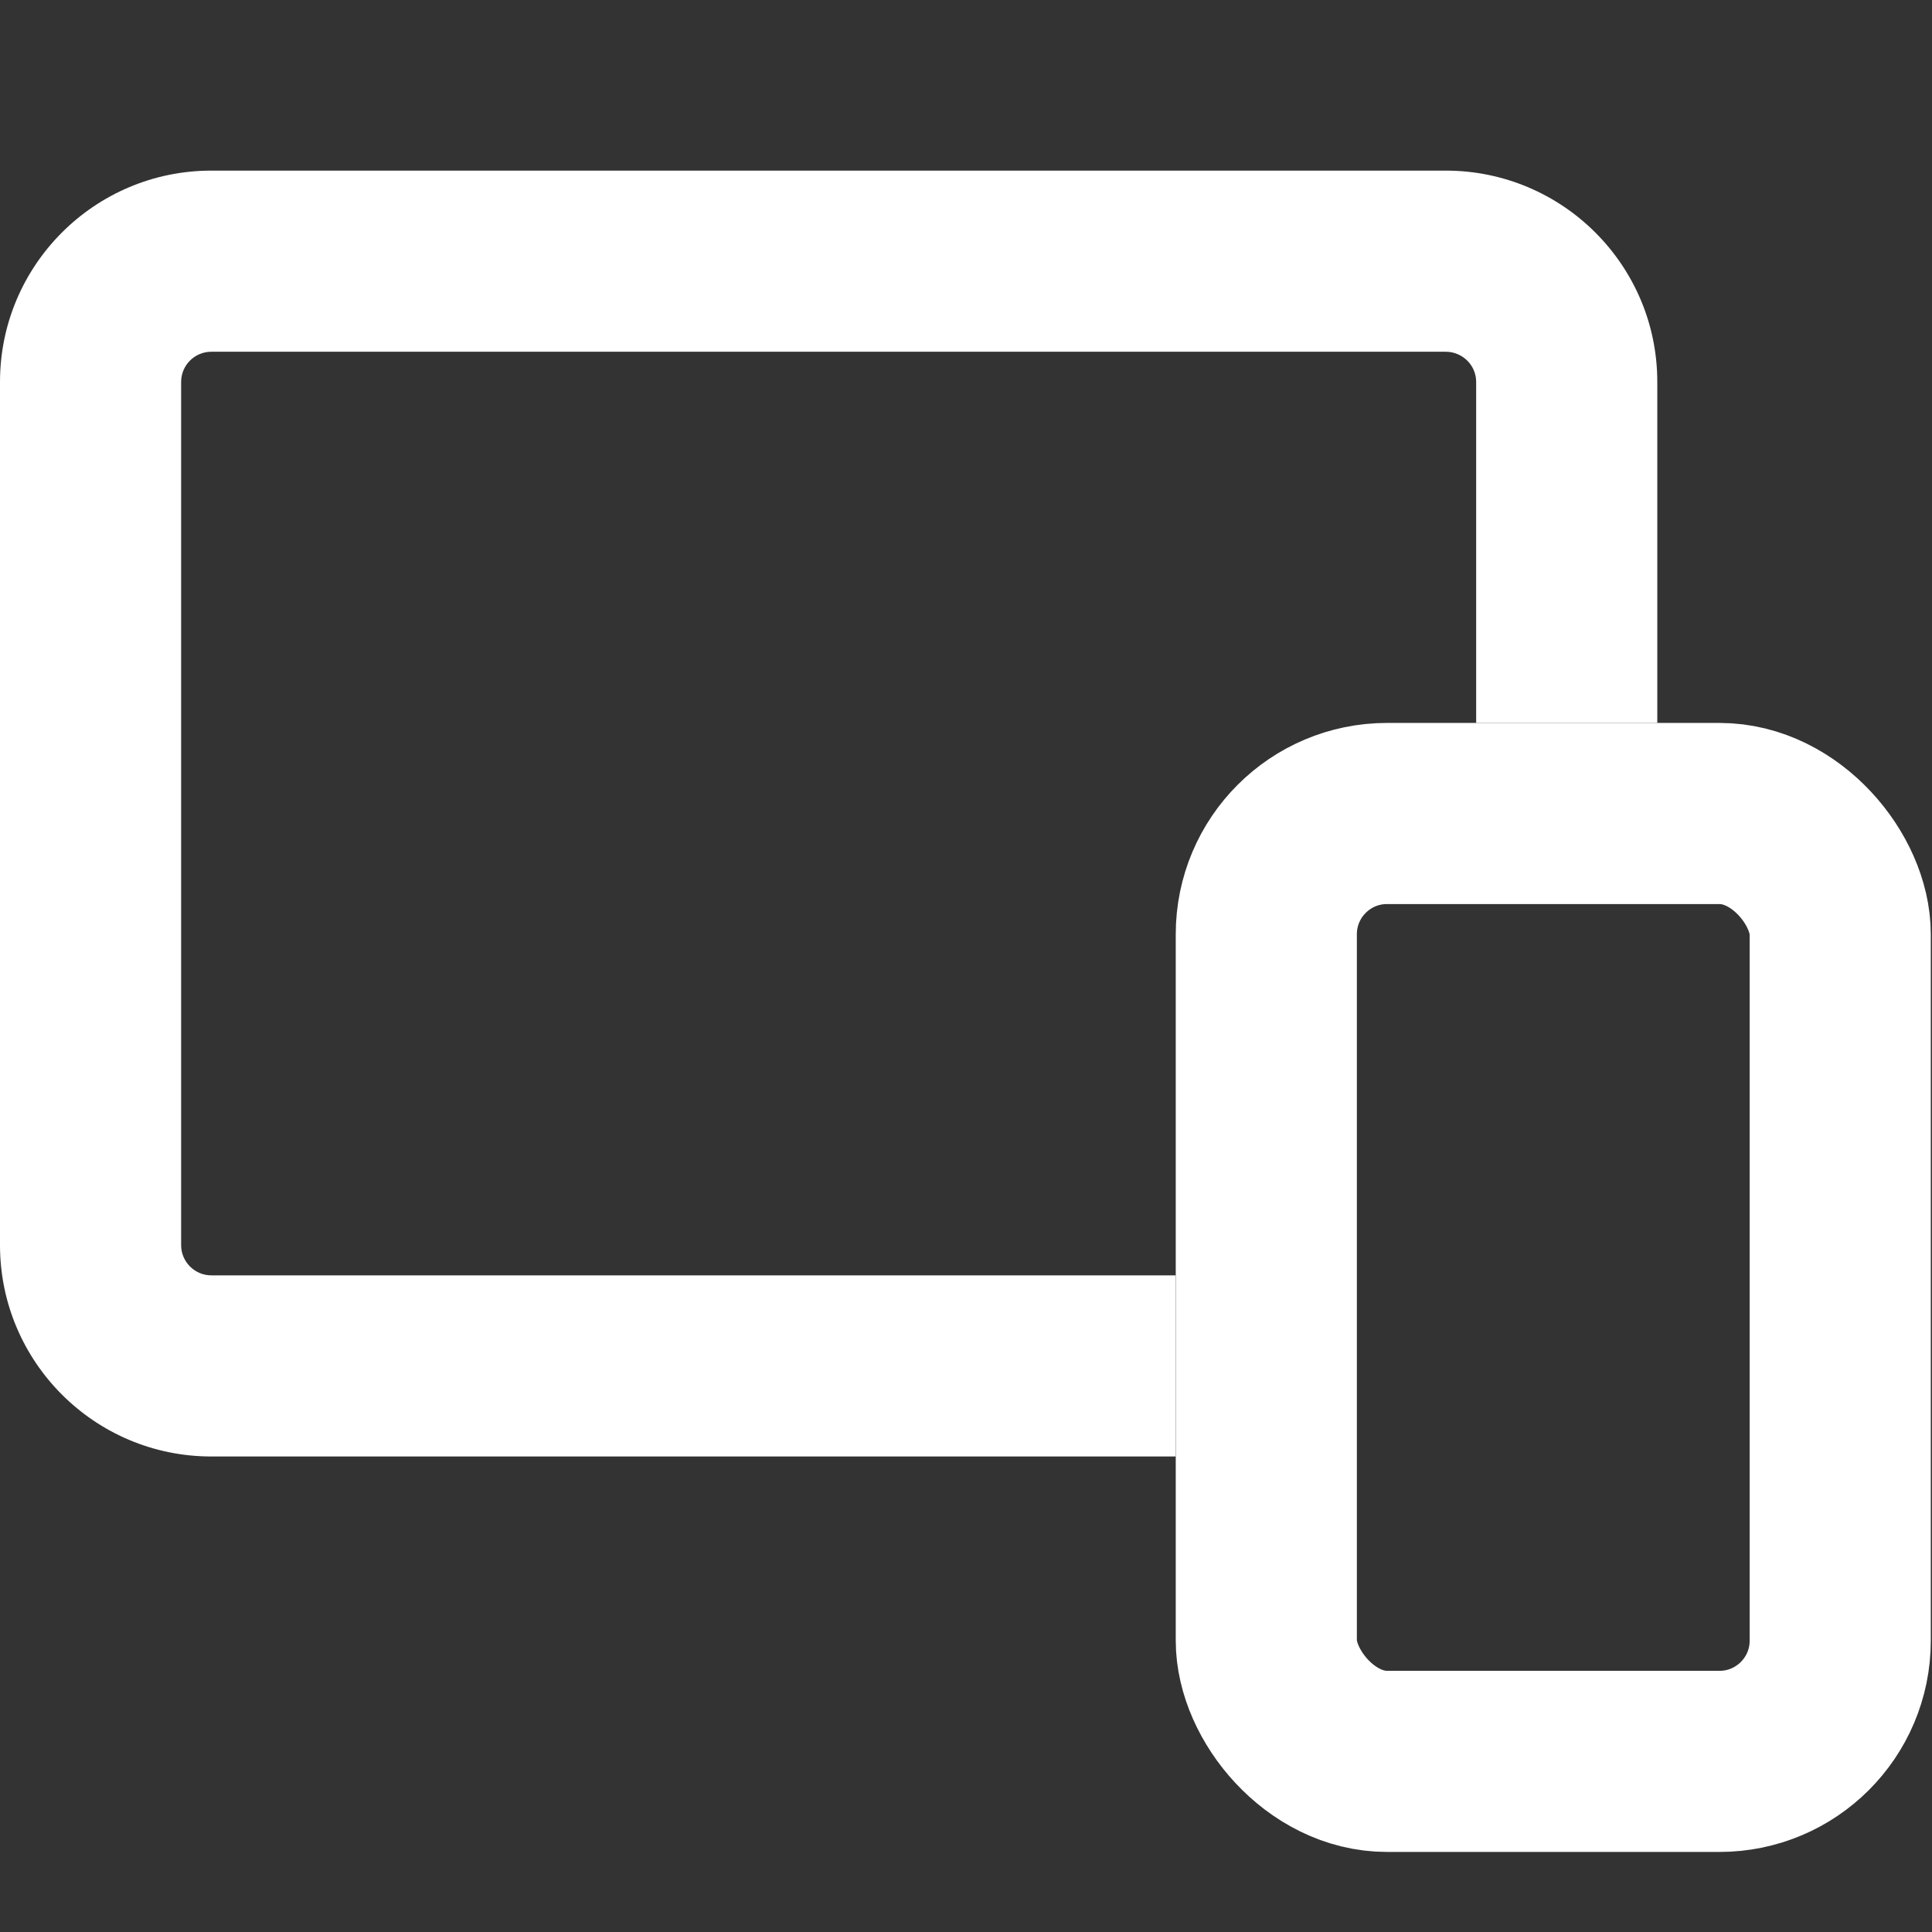
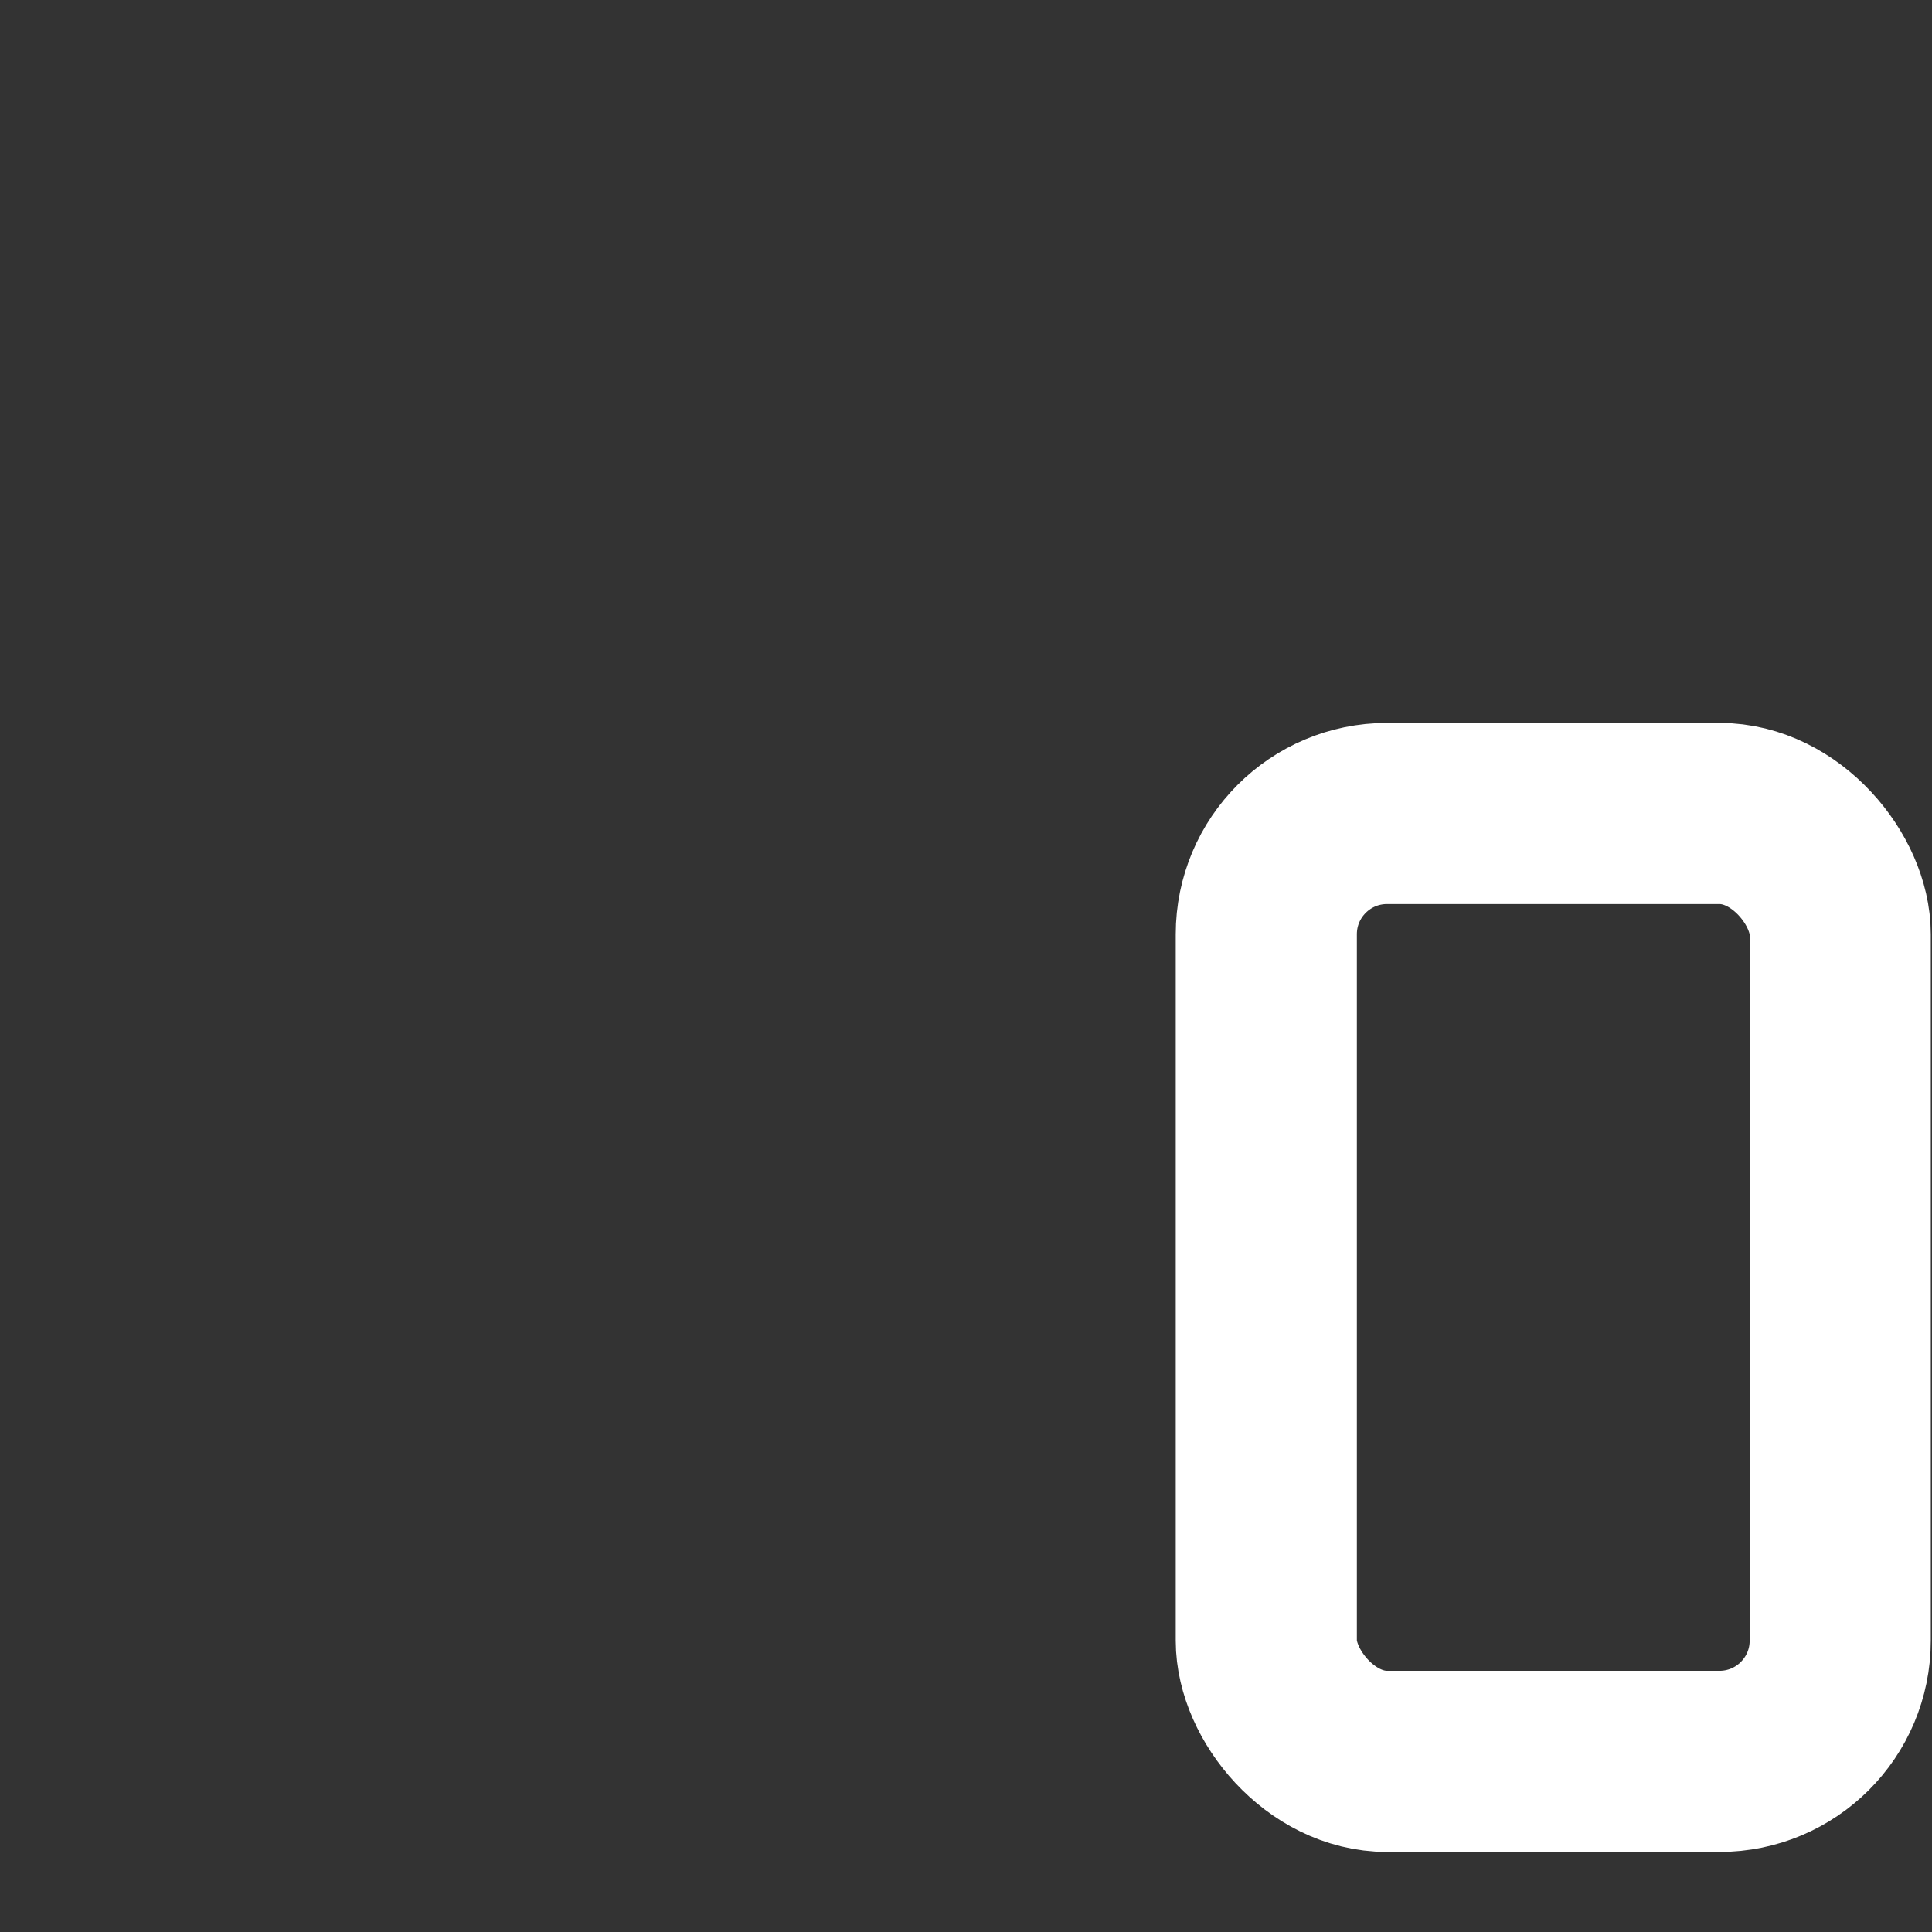
<svg xmlns="http://www.w3.org/2000/svg" width="16" height="16" viewBox="0 0 16 16" fill="none">
  <rect x="0" y="0" width="16" height="16" fill="#333333" stroke="none" />
-   <path d="M11.975 1.413C12.941 1.414 13.725 2.197 13.725 3.163V5.987H12.225V3.163C12.225 3.025 12.112 2.914 11.975 2.913H1.75C1.612 2.913 1.5 3.025 1.5 3.163V10.312C1.5 10.449 1.612 10.562 1.75 10.562H9.736V12.062H1.75C0.784 12.062 0 11.278 0 10.312V3.163C0 2.197 0.784 1.413 1.75 1.413H11.975Z" fill="white" />
  <rect x="10.487" y="6.737" width="4.753" height="7.85" rx="1" stroke="white" stroke-width="1.5" />
</svg>